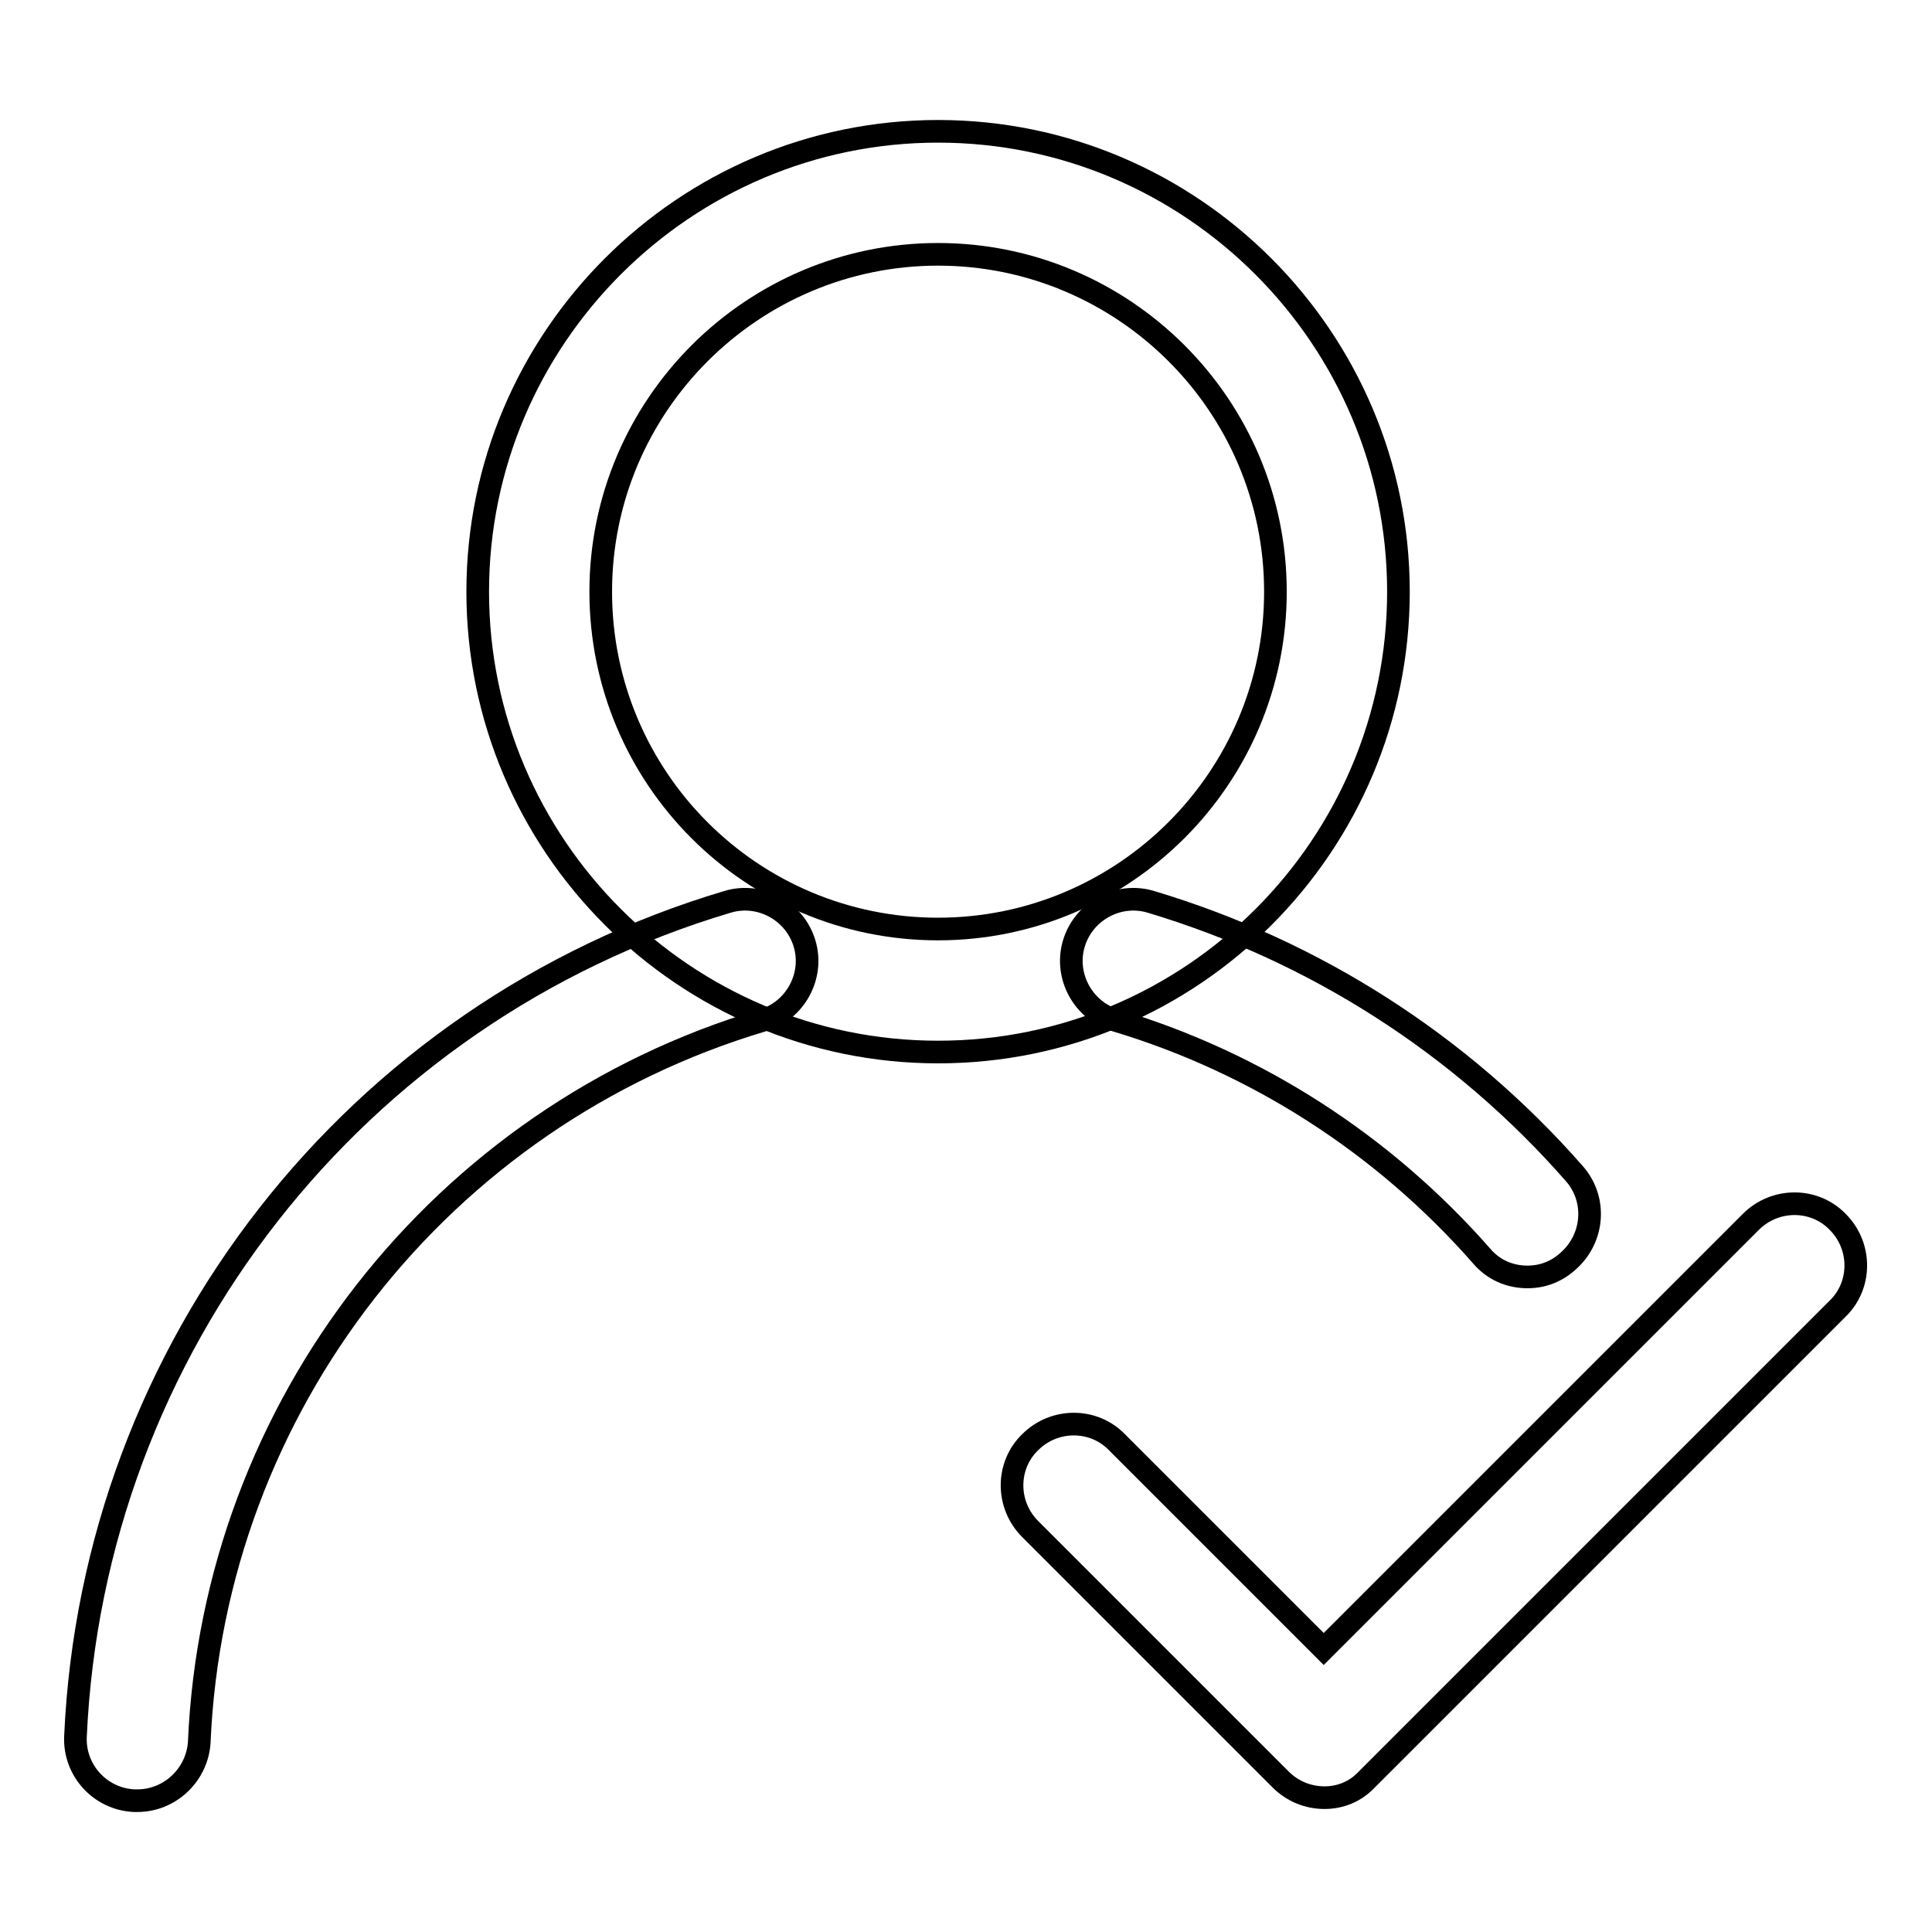
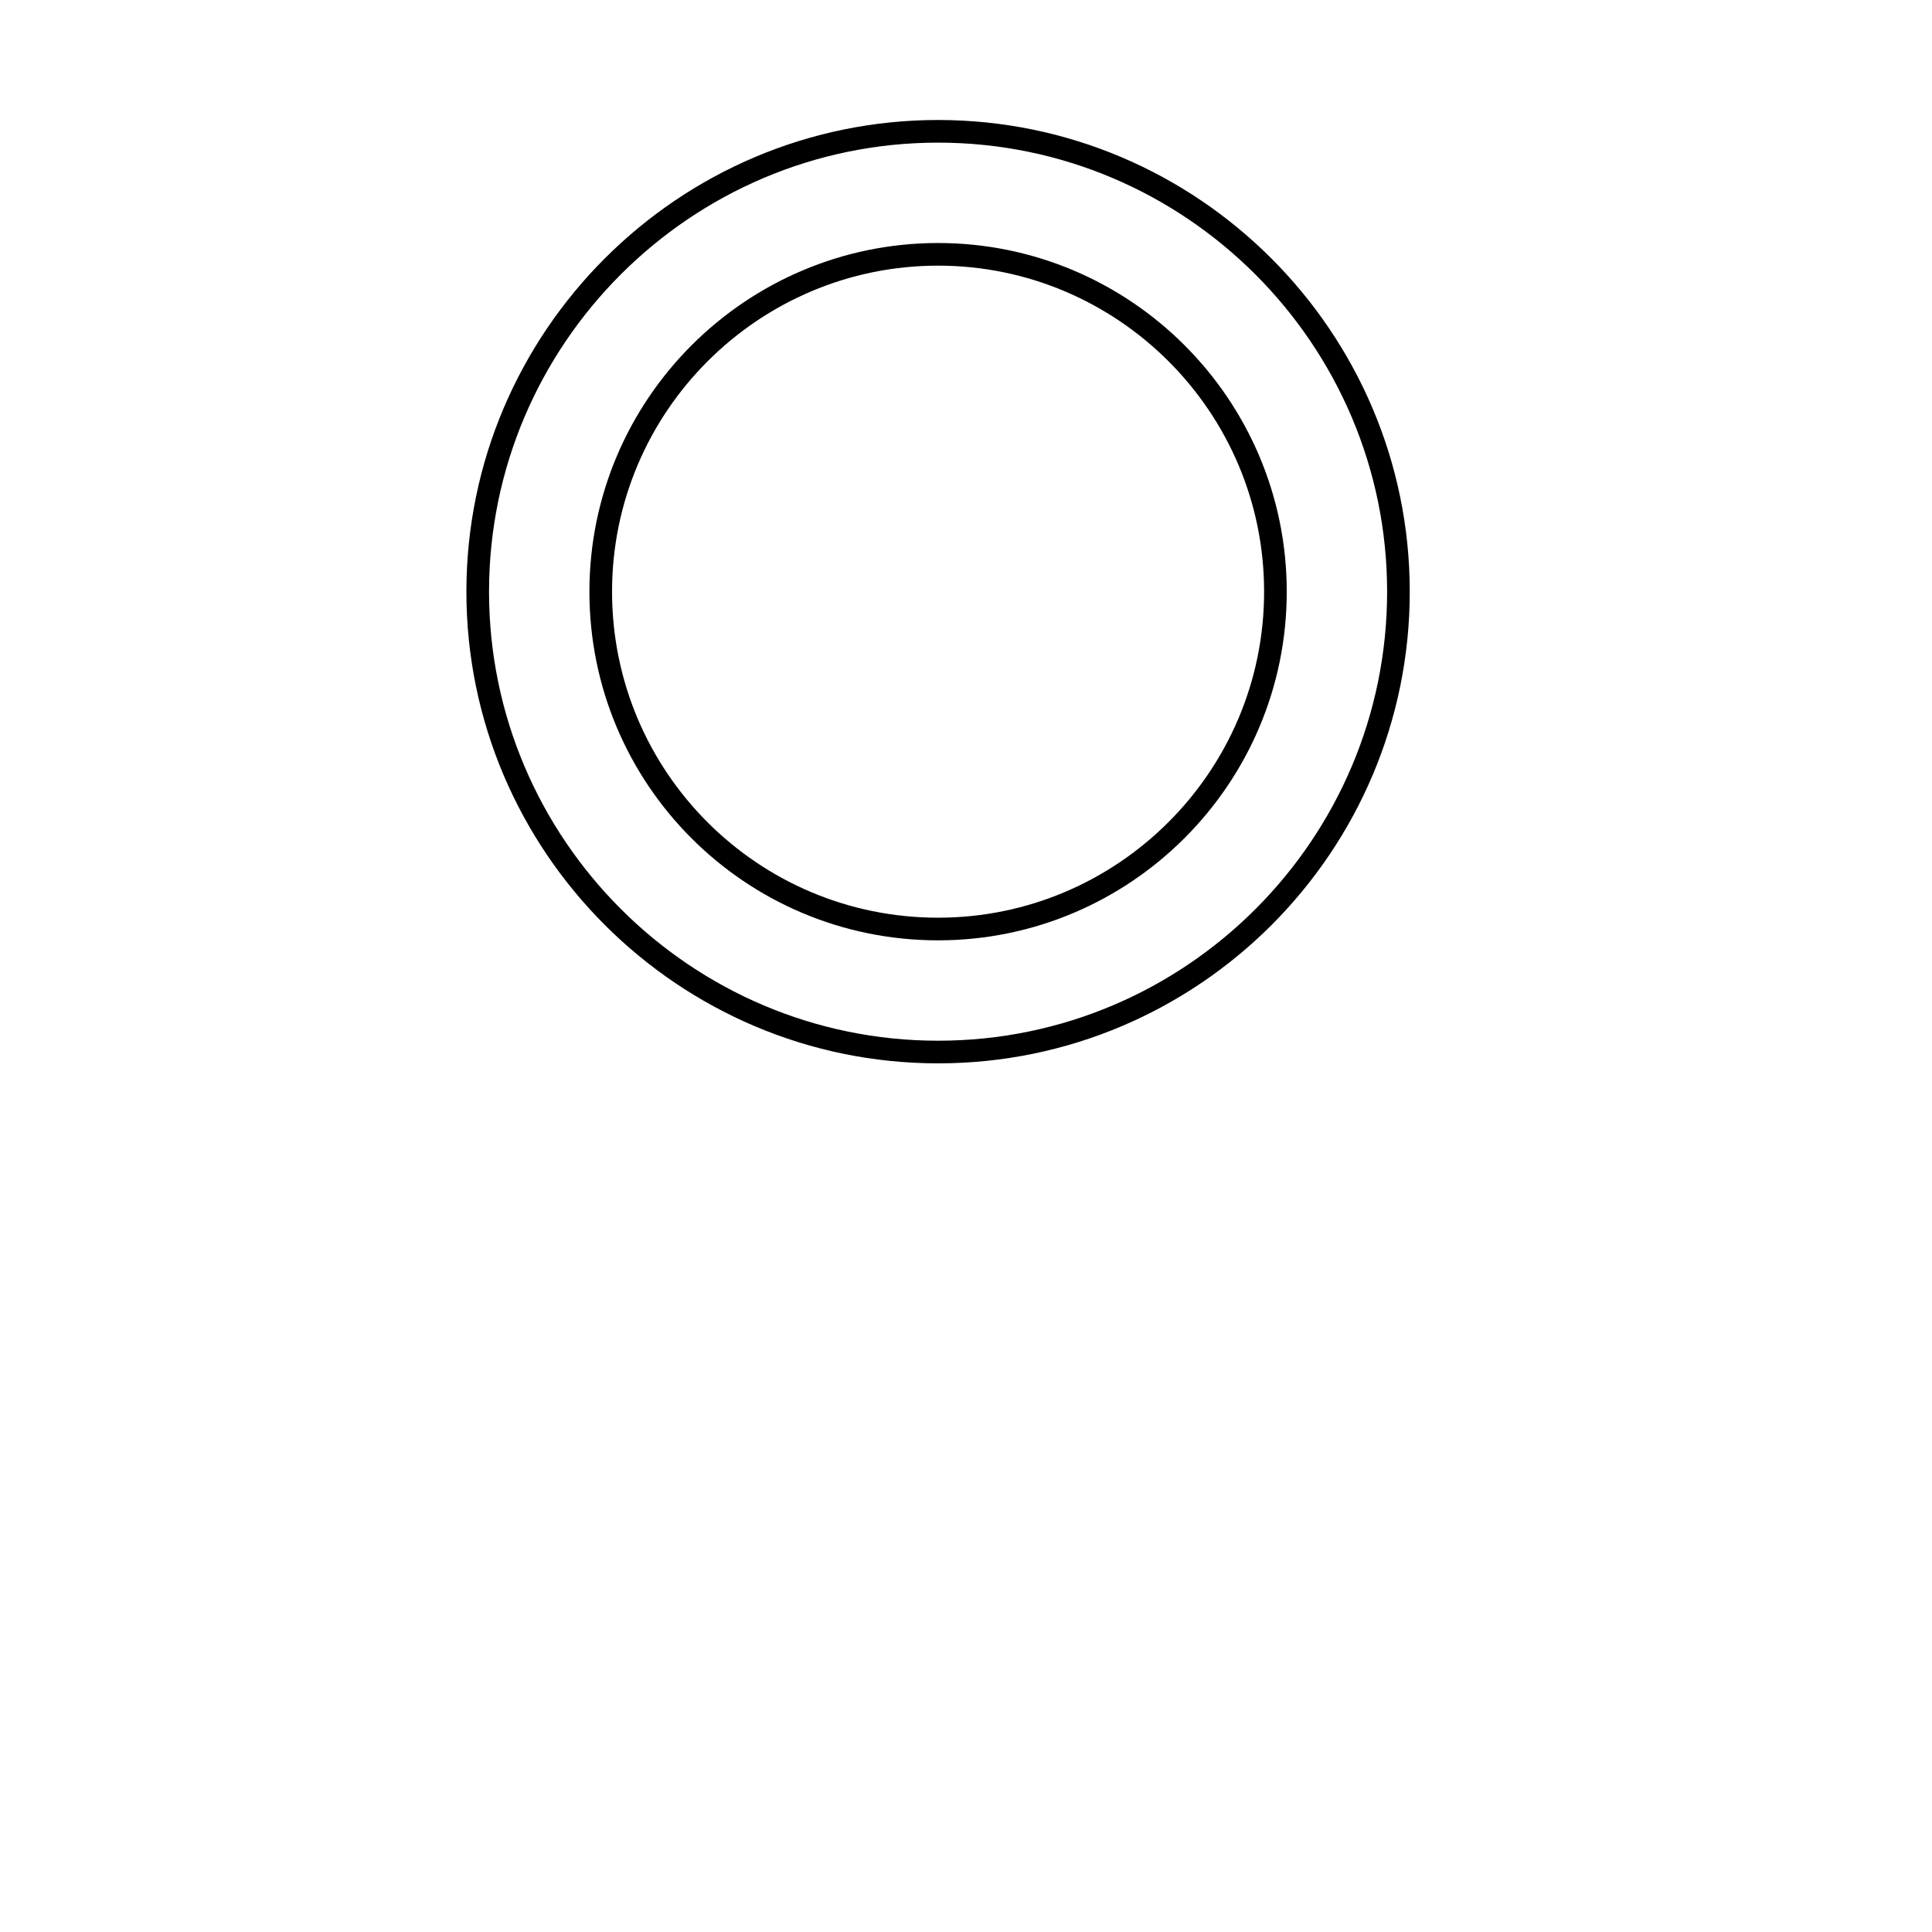
<svg xmlns="http://www.w3.org/2000/svg" version="1.1" x="0px" y="0px" viewBox="0 0 256 256" enable-background="new 0 0 256 256" xml:space="preserve">
  <g>
    <g>
-       <path stroke-width="3" fill-opacity="0" stroke="#000000" d="M18.2,238.6c-0.1,0-0.2,0-0.4,0c-4.5-0.2-8-4-7.8-8.5c2.3-51.5,37-95.9,86.4-110.6c4.3-1.3,8.9,1.2,10.2,5.5c1.3,4.3-1.2,8.9-5.5,10.2c-42.7,12.7-72.8,51.2-74.7,95.7C26.1,235.2,22.5,238.6,18.2,238.6L18.2,238.6z" />
-       <path stroke-width="3" fill-opacity="0" stroke="#000000" d="M202.4,169.2c-2.3,0-4.5-0.9-6.1-2.8c-13-14.8-29.8-25.6-48.5-31.2c-4.3-1.3-6.8-5.9-5.5-10.2c1.3-4.3,5.9-6.8,10.2-5.5c21.7,6.5,41.1,18.9,56.1,36c3,3.4,2.6,8.5-0.7,11.5C206.3,168.5,204.4,169.2,202.4,169.2L202.4,169.2z" />
      <path stroke-width="3" fill-opacity="0" stroke="#000000" d="M124.3,139.4c-33.6,0-61-27.4-61-61c0-33.6,27.4-61,61-61s61,27.4,61,61C185.3,112,158,139.4,124.3,139.4L124.3,139.4z M124.3,33.7c-24.6,0-44.7,20-44.7,44.7s20,44.7,44.7,44.7c24.6,0,44.7-20,44.7-44.7S148.9,33.7,124.3,33.7L124.3,33.7z" />
-       <path stroke-width="3" fill-opacity="0" stroke="#000000" d="M175.5,238.2c-2.1,0-4.2-0.8-5.8-2.4l-33.2-33.2c-3.2-3.2-3.2-8.4,0-11.5c3.2-3.2,8.4-3.2,11.5,0l27.4,27.4l56.6-56.6c3.2-3.2,8.4-3.2,11.5,0c3.2,3.2,3.2,8.4,0,11.5l-62.4,62.4C179.6,237.4,177.6,238.2,175.5,238.2L175.5,238.2z" />
    </g>
  </g>
</svg>